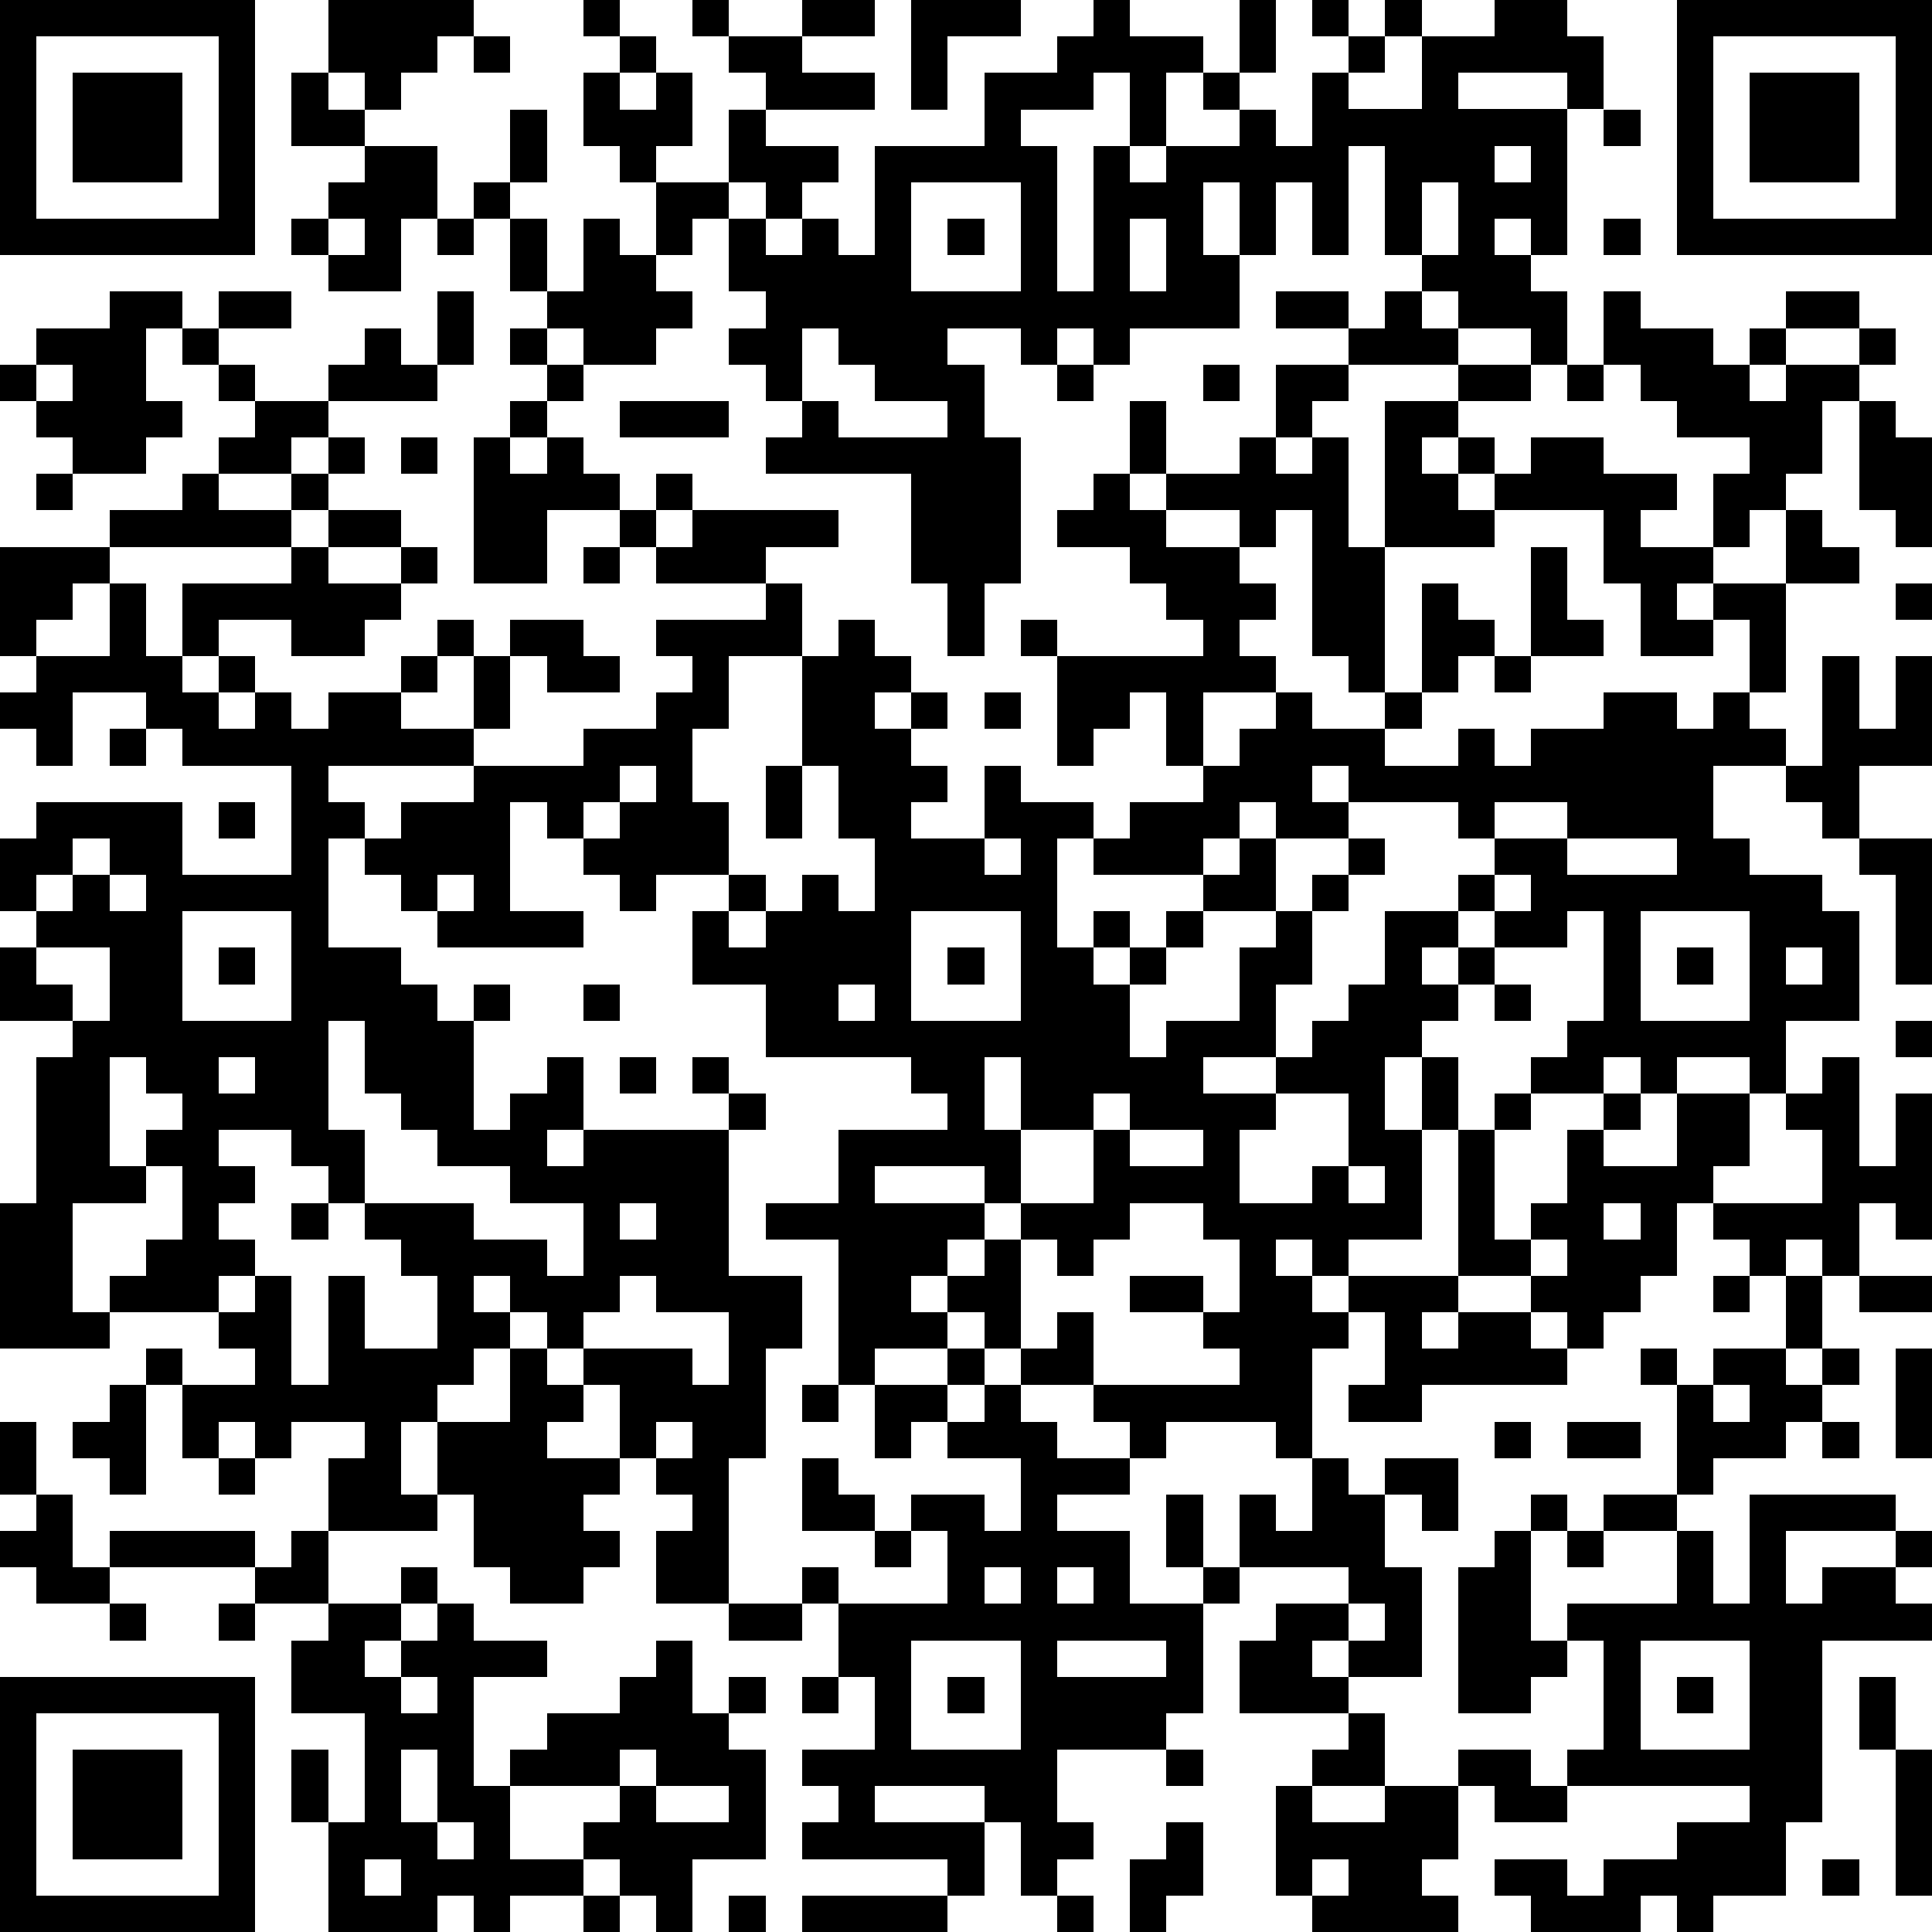
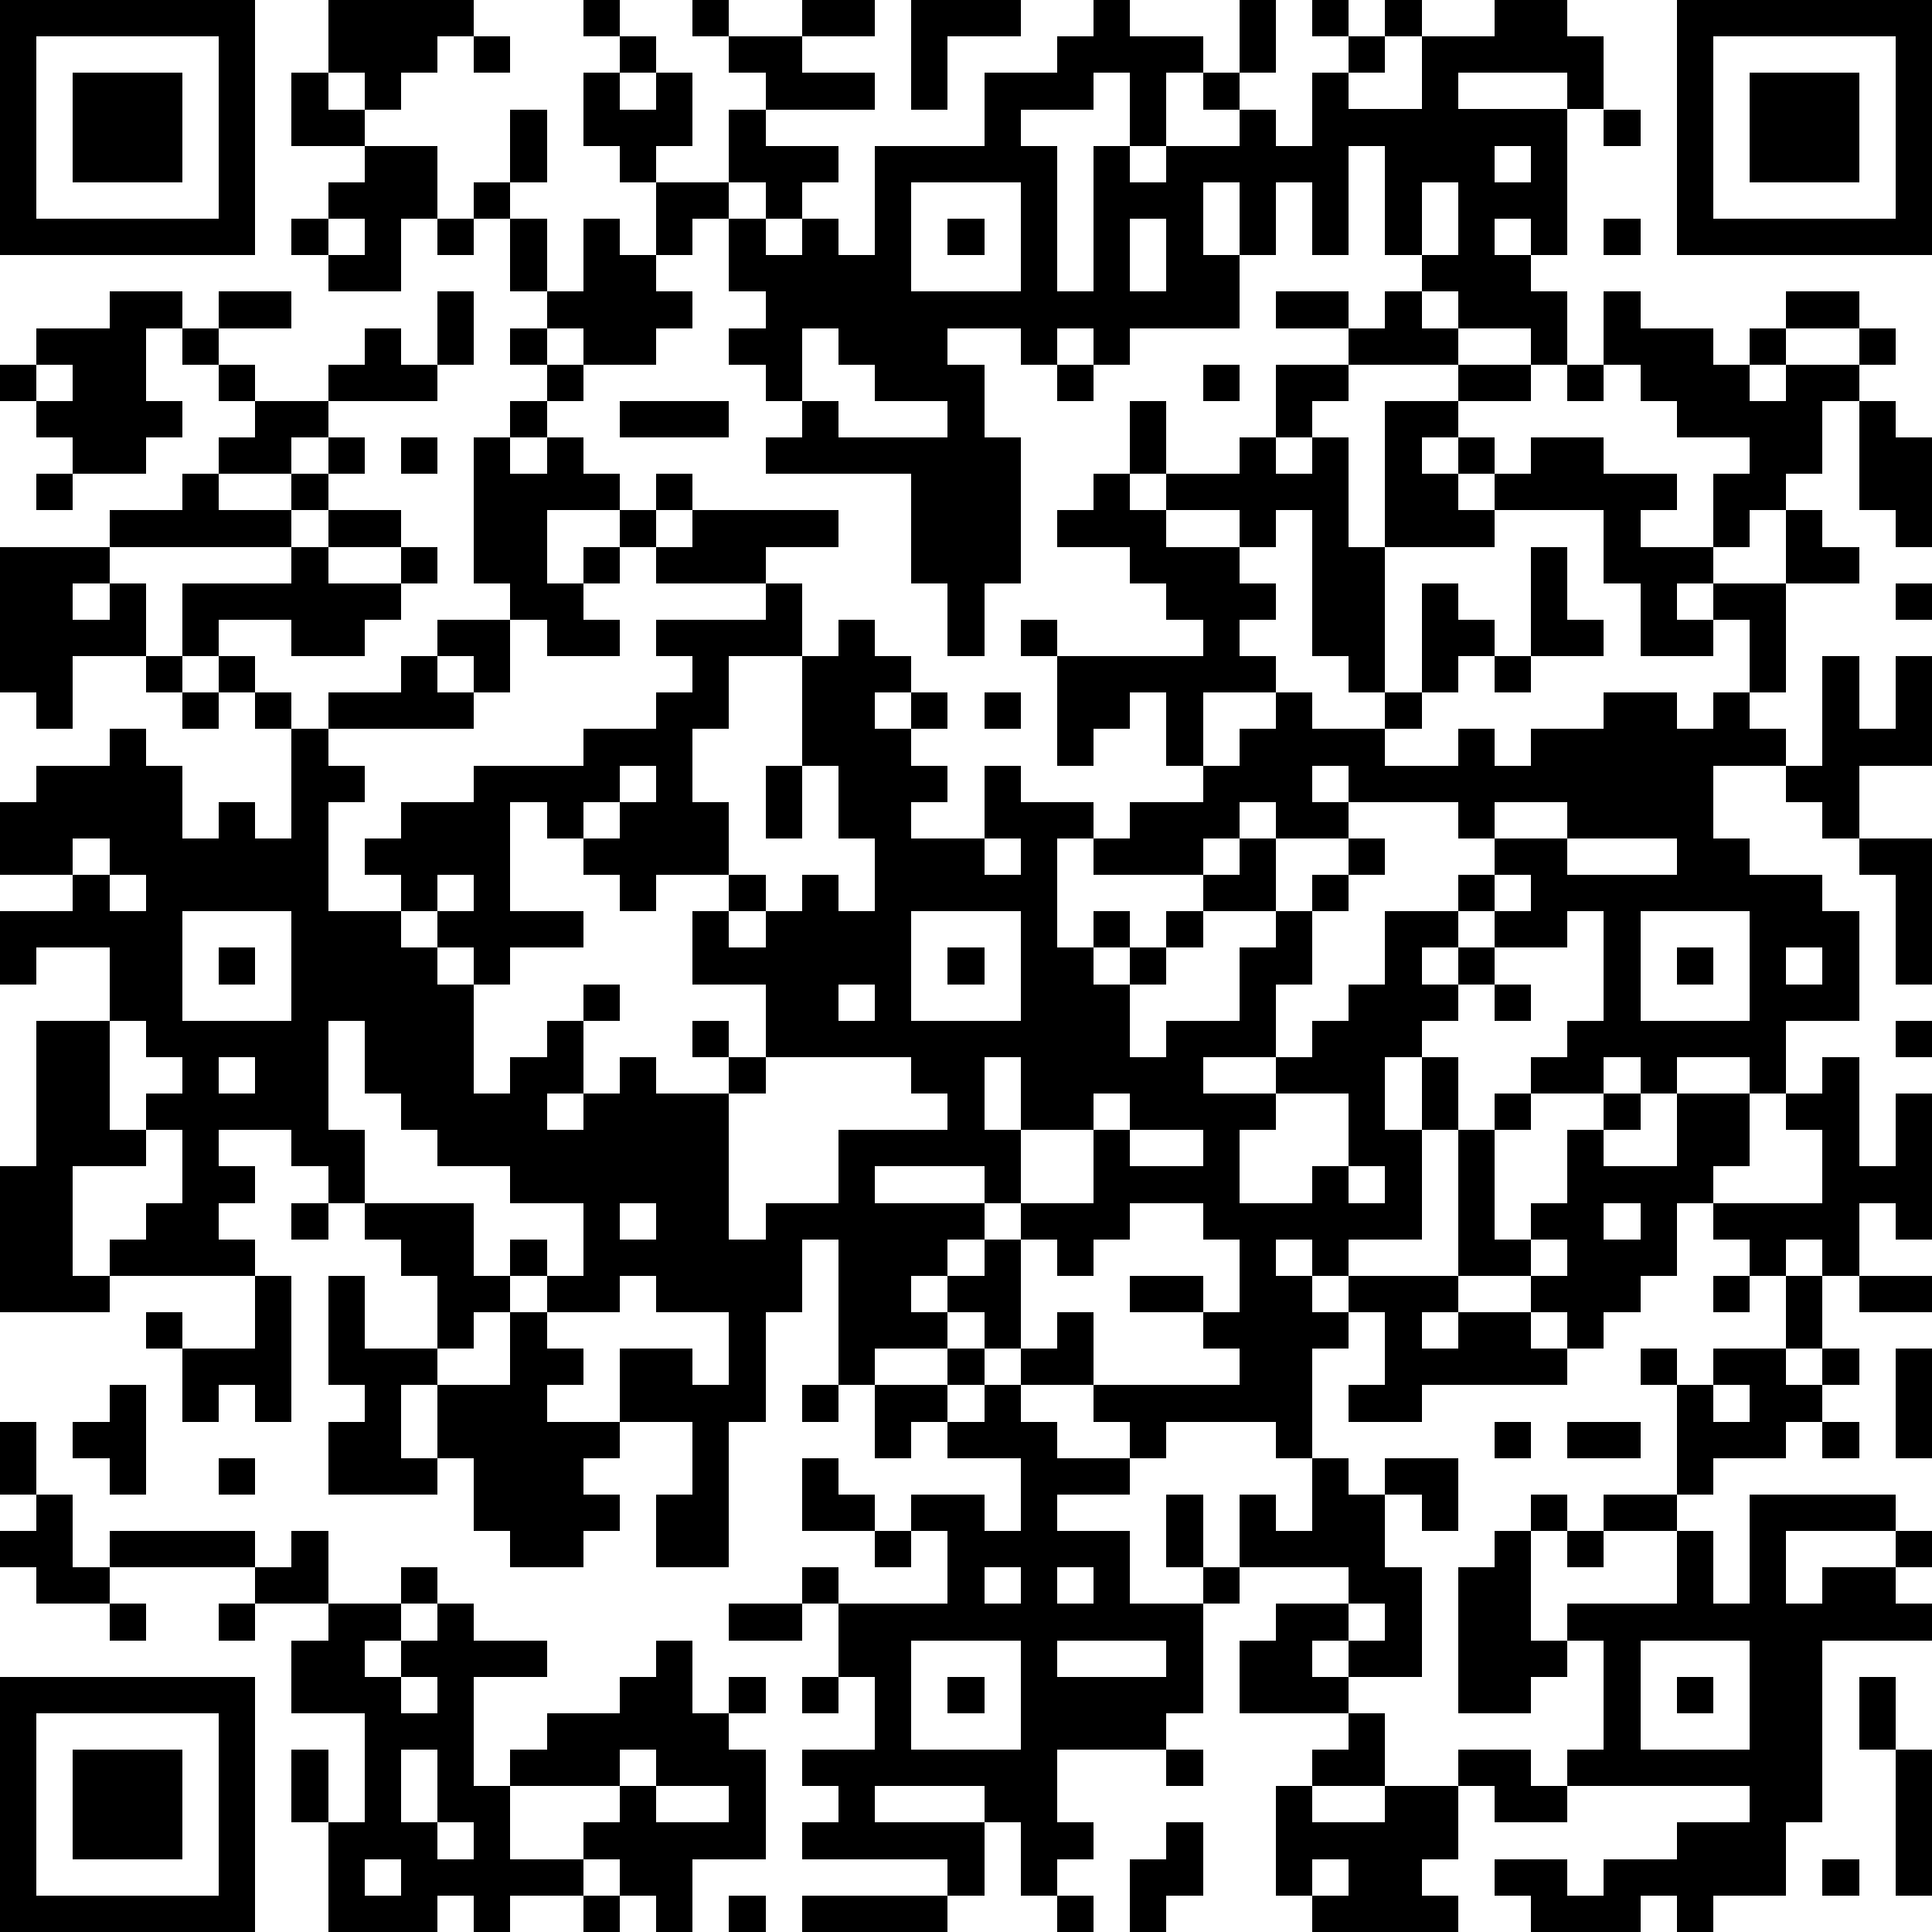
<svg xmlns="http://www.w3.org/2000/svg" version="1.1" width="212" height="212" shape-rendering="crispEdges">
-   <path d="M0 0h7v7h-7zM9 0h4v1h-1v1h-1v1h-1v-1h-1zM16 0h1v1h-1zM19 0h1v1h-1zM22 0h2v1h-2zM25 0h3v1h-2v2h-1zM30 0h1v1h2v1h-1v2h-1v-2h-1v1h-2v1h1v4h1v-4h1v1h1v-1h2v-1h-1v-1h1v-2h1v2h-1v1h1v1h1v-2h1v-1h-1v-1h1v1h1v-1h1v1h-1v1h-1v1h2v-2h2v-1h2v1h1v2h-1v-1h-3v1h3v4h-1v-1h-1v1h1v1h1v2h-1v-1h-2v-1h-1v-1h-1v-3h-1v3h-1v-2h-1v2h-1v-2h-1v2h1v2h-3v1h-1v-1h-1v1h-1v-1h-2v1h1v2h1v4h-1v2h-1v-2h-1v-3h-4v-1h1v-1h-1v-1h-1v-1h1v-1h-1v-2h-1v1h-1v-2h-1v-1h-1v-2h1v-1h1v1h-1v1h1v-1h1v2h-1v1h2v-2h1v-1h-1v-1h2v1h2v1h-3v1h2v1h-1v1h-1v-1h-1v1h1v1h1v-1h1v1h1v-3h3v-2h2v-1h1zM46 0h7v7h-7zM1 1v5h5v-5zM13 1h1v1h-1zM47 1v5h5v-5zM2 2h3v3h-3zM8 2h1v1h1v1h-2zM48 2h3v3h-3zM14 3h1v2h-1zM44 3h1v1h-1zM10 4h2v2h-1v2h-2v-1h-1v-1h1v-1h1zM41 4v1h1v-1zM13 5h1v1h-1zM25 5v3h3v-3zM39 5v2h1v-2zM9 6v1h1v-1zM12 6h1v1h-1zM14 6h1v2h-1zM16 6h1v1h1v1h1v1h-1v1h-2v-1h-1v-1h1zM26 6h1v1h-1zM31 6v2h1v-2zM44 6h1v1h-1zM3 8h2v1h-1v2h1v1h-1v1h-2v-1h-1v-1h-1v-1h1v-1h2zM6 8h2v1h-2zM12 8h1v2h-1zM35 8h2v1h-2zM38 8h1v1h1v1h-3v-1h1zM44 8h1v1h2v1h1v-1h1v-1h2v1h-2v1h-1v1h1v-1h2v-1h1v1h-1v1h-1v2h-1v1h-1v1h-1v-2h1v-1h-2v-1h-1v-1h-1zM5 9h1v1h-1zM10 9h1v1h1v1h-3v-1h1zM14 9h1v1h-1zM22 9v2h1v1h3v-1h-2v-1h-1v-1zM1 10v1h1v-1zM6 10h1v1h-1zM15 10h1v1h-1zM29 10h1v1h-1zM33 10h1v1h-1zM35 10h2v1h-1v1h-1zM40 10h2v1h-2zM43 10h1v1h-1zM7 11h2v1h-1v1h-2v-1h1zM14 11h1v1h-1zM17 11h3v1h-3zM31 11h1v2h-1zM38 11h2v1h-1v1h1v-1h1v1h-1v1h1v-1h1v-1h2v1h2v1h-1v1h2v1h-1v1h1v-1h2v-2h1v1h1v1h-2v3h-1v-2h-1v1h-2v-2h-1v-2h-3v1h-3zM51 11h1v1h1v3h-1v-1h-1zM9 12h1v1h-1zM11 12h1v1h-1zM13 12h1v1h1v-1h1v1h1v1h-2v2h-2zM34 12h1v1h1v-1h1v3h1v4h-1v-1h-1v-4h-1v1h-1v-1h-2v-1h2zM1 13h1v1h-1zM5 13h1v1h2v-1h1v1h-1v1h-5v-1h2zM18 13h1v1h-1zM30 13h1v1h1v1h2v1h1v1h-1v1h1v1h-2v2h-1v-2h-1v1h-1v1h-1v-3h-1v-1h1v1h4v-1h-1v-1h-1v-1h-2v-1h1zM9 14h2v1h-2zM17 14h1v1h-1zM19 14h4v1h-2v1h-3v-1h1zM0 15h3v1h-1v1h-1v1h-1zM8 15h1v1h2v-1h1v1h-1v1h-1v1h-2v-1h-2v1h-1v-2h3zM16 15h1v1h-1zM42 15h1v2h1v1h-2zM3 16h1v2h1v1h1v-1h1v1h-1v1h1v-1h1v1h1v-1h2v-1h1v-1h1v1h-1v1h-1v1h2v-2h1v-1h2v1h1v1h-2v-1h-1v2h-1v1h-4v1h1v1h-1v3h2v1h1v1h1v-1h1v1h-1v3h1v-1h1v-1h1v2h-1v1h1v-1h4v-1h-1v-1h1v1h1v1h-1v4h2v2h-1v3h-1v4h-2v-2h1v-1h-1v-1h-1v-2h-1v-1h-1v-1h-1v-1h-1v1h1v1h-1v1h-1v1h-1v2h1v-2h2v-2h1v1h1v1h-1v1h2v1h-1v1h1v1h-1v1h-2v-1h-1v-2h-1v1h-3v-2h1v-1h-2v1h-1v-1h-1v1h-1v-2h-1v-1h1v1h2v-1h-1v-1h-3v-1h1v-1h1v-2h-1v-1h1v-1h-1v-1h-1v3h1v1h-2v3h1v1h-3v-4h1v-4h1v-1h-2v-2h1v-1h-1v-2h1v-1h4v2h3v-3h-3v-1h-1v-1h-2v2h-1v-1h-1v-1h1v-1h2zM21 16h1v2h-2v2h-1v2h1v2h-2v1h-1v-1h-1v-1h-1v-1h-1v3h2v1h-4v-1h-1v-1h-1v-1h1v-1h2v-1h3v-1h2v-1h1v-1h-1v-1h3zM39 16h1v1h1v1h-1v1h-1zM52 16h1v1h-1zM23 17h1v1h1v1h-1v1h1v-1h1v1h-1v1h1v1h-1v1h2v-2h1v1h2v1h-1v3h1v-1h1v1h-1v1h1v-1h1v-1h1v-1h-3v-1h1v-1h2v-1h1v-1h1v-1h1v1h2v-1h1v1h-1v1h2v-1h1v1h1v-1h2v-1h2v1h1v-1h1v1h1v1h-2v2h1v1h2v1h1v3h-2v2h-1v-1h-2v1h-1v-1h-1v1h-2v-1h1v-1h1v-3h-1v1h-2v-1h-1v-1h1v-1h-1v-1h-3v-1h-1v1h1v1h-2v-1h-1v1h-1v1h1v-1h1v2h-2v1h-1v1h-1v2h1v-1h2v-2h1v-1h1v-1h1v-1h1v1h-1v1h-1v2h-1v2h-2v1h2v-1h1v-1h1v-1h1v-2h2v1h-1v1h1v-1h1v1h-1v1h-1v1h-1v2h1v-2h1v2h-1v3h-2v1h-1v-1h-1v1h1v1h1v-1h3v-4h1v-1h1v1h-1v3h1v-1h1v-2h1v-1h1v1h-1v1h2v-2h2v2h-1v1h-1v2h-1v1h-1v1h-1v-1h-1v-1h-2v1h-1v1h1v-1h2v1h1v1h-4v1h-2v-1h1v-2h-1v1h-1v3h-1v-1h-3v1h-1v-1h-1v-1h-2v-1h-1v-1h-1v-1h-1v1h1v1h-2v1h-1v-4h-2v-1h2v-2h3v-1h-1v-1h-4v-2h-2v-2h1v-1h1v1h-1v1h1v-1h1v-1h1v1h1v-2h-1v-2h-1v-3h1zM41 18h1v1h-1zM50 18h1v2h1v-2h1v3h-2v2h-1v-1h-1v-1h1zM27 19h1v1h-1zM3 20h1v1h-1zM17 21v1h-1v1h1v-1h1v-1zM21 21h1v2h-1zM6 22h1v1h-1zM41 22v1h2v-1zM2 23v1h-1v1h1v-1h1v-1zM27 23v1h1v-1zM43 23v1h3v-1zM51 23h2v4h-1v-3h-1zM3 24v1h1v-1zM12 24v1h1v-1zM41 24v1h1v-1zM5 25v3h3v-3zM25 25v3h3v-3zM45 25v3h3v-3zM1 26v1h1v1h1v-2zM6 26h1v1h-1zM26 26h1v1h-1zM46 26h1v1h-1zM49 26v1h1v-1zM16 27h1v1h-1zM23 27v1h1v-1zM41 27h1v1h-1zM9 28v3h1v2h-1v-1h-1v-1h-2v1h1v1h-1v1h1v1h-1v1h1v-1h1v3h1v-3h1v2h2v-2h-1v-1h-1v-1h3v1h2v1h1v-2h-2v-1h-2v-1h-1v-1h-1v-2zM52 28h1v1h-1zM6 29v1h1v-1zM17 29h1v1h-1zM27 29v2h1v-2zM50 29h1v3h1v-2h1v4h-1v-1h-1v2h-1v-1h-1v1h-1v-1h-1v-1h3v-2h-1v-1h1zM30 30v1h-2v2h-1v-1h-3v1h3v1h-1v1h1v-1h1v-1h2v-2h1v-1zM35 30v1h-1v2h2v-1h1v-2zM31 31v1h2v-1zM37 32v1h1v-1zM8 33h1v1h-1zM17 33v1h1v-1zM31 33v1h-1v1h-1v-1h-1v3h1v-1h1v2h4v-1h-1v-1h-2v-1h2v1h1v-2h-1v-1zM44 33v1h1v-1zM42 34v1h1v-1zM17 35v1h-1v1h3v1h1v-2h-2v-1zM47 35h1v1h-1zM49 35h1v2h-1zM51 35h2v1h-2zM26 37h1v1h-1zM45 37h1v1h-1zM47 37h2v1h1v-1h1v1h-1v1h-1v1h-2v1h-1v-3h1zM52 37h1v3h-1zM3 38h1v3h-1v-1h-1v-1h1zM22 38h1v1h-1zM24 38h2v1h-1v1h-1zM27 38h1v1h1v1h2v1h-2v1h2v2h2v-1h-1v-2h1v2h1v-2h1v1h1v-2h1v1h1v-1h2v2h-1v-1h-1v2h1v3h-2v-1h-1v1h1v1h-3v-2h1v-1h2v-1h-3v1h-1v3h-1v1h-3v2h1v1h-1v1h-1v-2h-1v-1h-3v1h3v2h-1v-1h-4v-1h1v-1h-1v-1h2v-2h-1v-2h-1v-1h1v1h3v-2h-1v-1h2v1h1v-2h-2v-1h1zM47 38v1h1v-1zM0 39h1v2h-1zM18 39v1h1v-1zM41 39h1v1h-1zM43 39h2v1h-2zM50 39h1v1h-1zM6 40h1v1h-1zM22 40h1v1h1v1h-2zM1 41h1v2h1v-1h4v1h-4v1h-2v-1h-1v-1h1zM42 41h1v1h-1zM44 41h2v1h-2zM48 41h4v1h-3v2h1v-1h2v-1h1v1h-1v1h1v1h-3v5h-1v2h-2v1h-1v-1h-1v1h-3v-1h-1v-1h2v1h1v-1h2v-1h2v-1h-5v-1h1v-3h-1v-1h3v-2h1v2h1zM8 42h1v2h-2v-1h1zM24 42h1v1h-1zM41 42h1v3h1v1h-1v1h-2v-4h1zM43 42h1v1h-1zM11 43h1v1h-1zM27 43v1h1v-1zM29 43v1h1v-1zM3 44h1v1h-1zM6 44h1v1h-1zM9 44h2v1h-1v1h1v-1h1v-1h1v1h2v1h-2v3h1v-1h1v-1h2v-1h1v-1h1v2h1v-1h1v1h-1v1h1v3h-2v2h-1v-1h-1v-1h-1v-1h1v-1h-3v2h2v1h-2v1h-1v-1h-1v1h-3v-3h-1v-2h1v2h1v-3h-2v-2h1zM20 44h2v1h-2zM37 44v1h1v-1zM25 45v3h3v-3zM29 45v1h3v-1zM45 45v3h3v-3zM0 46h7v7h-7zM11 46v1h1v-1zM22 46h1v1h-1zM26 46h1v1h-1zM46 46h1v1h-1zM51 46h1v2h-1zM1 47v5h5v-5zM37 47h1v2h-2v-1h1zM2 48h3v3h-3zM11 48v2h1v-2zM17 48v1h1v-1zM32 48h1v1h-1zM40 48h2v1h1v1h-2v-1h-1zM52 48h1v4h-1zM18 49v1h2v-1zM35 49h1v1h2v-1h2v2h-1v1h1v1h-4v-1h-1zM12 50v1h1v-1zM32 50h1v2h-1v1h-1v-2h1zM10 51v1h1v-1zM36 51v1h1v-1zM50 51h1v1h-1zM16 52h1v1h-1zM20 52h1v1h-1zM22 52h4v1h-4zM29 52h1v1h-1z" style="fill:#000" transform="translate(0,0) scale(4)" />
+   <path d="M0 0h7v7h-7zM9 0h4v1h-1v1h-1v1h-1v-1h-1zM16 0h1v1h-1zM19 0h1v1h-1zM22 0h2v1h-2zM25 0h3v1h-2v2h-1zM30 0h1v1h2v1h-1v2h-1v-2h-1v1h-2v1h1v4h1v-4h1v1h1v-1h2v-1h-1v-1h1v-2h1v2h-1v1h1v1h1v-2h1v-1h-1v-1h1v1h1v-1h1v1h-1v1h-1v1h2v-2h2v-1h2v1h1v2h-1v-1h-3v1h3v4h-1v-1h-1v1h1v1h1v2h-1v-1h-2v-1h-1v-1h-1v-3h-1v3h-1v-2h-1v2h-1v-2h-1v2h1v2h-3v1h-1v-1h-1v1h-1v-1h-2v1h1v2h1v4h-1v2h-1v-2h-1v-3h-4v-1h1v-1h-1v-1h-1v-1h1v-1h-1v-2h-1v1h-1v-2h-1v-1h-1v-2h1v-1h1v1h-1v1h1v-1h1v2h-1v1h2v-2h1v-1h-1v-1h2v1h2v1h-3v1h2v1h-1v1h-1v-1h-1v1h1v1h1v-1h1v1h1v-3h3v-2h2v-1h1zM46 0h7v7h-7zM1 1v5h5v-5zM13 1h1v1h-1zM47 1v5h5v-5zM2 2h3v3h-3zM8 2h1v1h1v1h-2zM48 2h3v3h-3zM14 3h1v2h-1zM44 3h1v1h-1zM10 4h2v2h-1v2h-2v-1h-1v-1h1v-1h1zM41 4v1h1v-1zM13 5h1v1h-1zM25 5v3h3v-3zM39 5v2h1v-2zM9 6v1h1v-1zM12 6h1v1h-1zM14 6h1v2h-1zM16 6h1v1h1v1h1v1h-1v1h-2v-1h-1v-1h1zM26 6h1v1h-1zM31 6v2h1v-2zM44 6h1v1h-1zM3 8h2v1h-1v2h1v1h-1v1h-2v-1h-1v-1h-1v-1h1v-1h2zM6 8h2v1h-2zM12 8h1v2h-1zM35 8h2v1h-2zM38 8h1v1h1v1h-3v-1h1zM44 8h1v1h2v1h1v-1h1v-1h2v1h-2v1h-1v1h1v-1h2v-1h1v1h-1v1h-1v2h-1v1h-1v1h-1v-2h1v-1h-2v-1h-1v-1h-1zM5 9h1v1h-1zM10 9h1v1h1v1h-3v-1h1zM14 9h1v1h-1zM22 9v2h1v1h3v-1h-2v-1h-1v-1zM1 10v1h1v-1zM6 10h1v1h-1zM15 10h1v1h-1zM29 10h1v1h-1zM33 10h1v1h-1zM35 10h2v1h-1v1h-1zM40 10h2v1h-2zM43 10h1v1h-1zM7 11h2v1h-1v1h-2v-1h1zM14 11h1v1h-1zM17 11h3v1h-3zM31 11h1v2h-1zM38 11h2v1h-1v1h1v-1h1v1h-1v1h1v-1h1v-1h2v1h2v1h-1v1h2v1h-1v1h1v-1h2v-2h1v1h1v1h-2v3h-1v-2h-1v1h-2v-2h-1v-2h-3v1h-3zM51 11h1v1h1v3h-1v-1h-1zM9 12h1v1h-1zM11 12h1v1h-1zM13 12h1v1h1v-1h1v1h1v1h-2v2h-2zM34 12h1v1h1v-1h1v3h1v4h-1v-1h-1v-4h-1v1h-1v-1h-2v-1h2zM1 13h1v1h-1zM5 13h1v1h2v-1h1v1h-1v1h-5v-1h2zM18 13h1v1h-1zM30 13h1v1h1v1h2v1h1v1h-1v1h1v1h-2v2h-1v-2h-1v1h-1v1h-1v-3h-1v-1h1v1h4v-1h-1v-1h-1v-1h-2v-1h1zM9 14h2v1h-2zM17 14h1v1h-1zM19 14h4v1h-2v1h-3v-1h1zM0 15h3v1h-1v1h-1v1h-1zM8 15h1v1h2v-1h1v1h-1v1h-1v1h-2v-1h-2v1h-1v-2h3zM16 15h1v1h-1zM42 15h1v2h1v1h-2zM3 16h1v2h1v1h1v-1h1v1h-1v1h1v-1h1v1h1v-1h2v-1h1v-1h1v1h-1v1h-1h2v-2h1v-1h2v1h1v1h-2v-1h-1v2h-1v1h-4v1h1v1h-1v3h2v1h1v1h1v-1h1v1h-1v3h1v-1h1v-1h1v2h-1v1h1v-1h4v-1h-1v-1h1v1h1v1h-1v4h2v2h-1v3h-1v4h-2v-2h1v-1h-1v-1h-1v-2h-1v-1h-1v-1h-1v-1h-1v1h1v1h-1v1h-1v1h-1v2h1v-2h2v-2h1v1h1v1h-1v1h2v1h-1v1h1v1h-1v1h-2v-1h-1v-2h-1v1h-3v-2h1v-1h-2v1h-1v-1h-1v1h-1v-2h-1v-1h1v1h2v-1h-1v-1h-3v-1h1v-1h1v-2h-1v-1h1v-1h-1v-1h-1v3h1v1h-2v3h1v1h-3v-4h1v-4h1v-1h-2v-2h1v-1h-1v-2h1v-1h4v2h3v-3h-3v-1h-1v-1h-2v2h-1v-1h-1v-1h1v-1h2zM21 16h1v2h-2v2h-1v2h1v2h-2v1h-1v-1h-1v-1h-1v-1h-1v3h2v1h-4v-1h-1v-1h-1v-1h1v-1h2v-1h3v-1h2v-1h1v-1h-1v-1h3zM39 16h1v1h1v1h-1v1h-1zM52 16h1v1h-1zM23 17h1v1h1v1h-1v1h1v-1h1v1h-1v1h1v1h-1v1h2v-2h1v1h2v1h-1v3h1v-1h1v1h-1v1h1v-1h1v-1h1v-1h-3v-1h1v-1h2v-1h1v-1h1v-1h1v1h2v-1h1v1h-1v1h2v-1h1v1h1v-1h2v-1h2v1h1v-1h1v1h1v1h-2v2h1v1h2v1h1v3h-2v2h-1v-1h-2v1h-1v-1h-1v1h-2v-1h1v-1h1v-3h-1v1h-2v-1h-1v-1h1v-1h-1v-1h-3v-1h-1v1h1v1h-2v-1h-1v1h-1v1h1v-1h1v2h-2v1h-1v1h-1v2h1v-1h2v-2h1v-1h1v-1h1v-1h1v1h-1v1h-1v2h-1v2h-2v1h2v-1h1v-1h1v-1h1v-2h2v1h-1v1h1v-1h1v1h-1v1h-1v1h-1v2h1v-2h1v2h-1v3h-2v1h-1v-1h-1v1h1v1h1v-1h3v-4h1v-1h1v1h-1v3h1v-1h1v-2h1v-1h1v1h-1v1h2v-2h2v2h-1v1h-1v2h-1v1h-1v1h-1v-1h-1v-1h-2v1h-1v1h1v-1h2v1h1v1h-4v1h-2v-1h1v-2h-1v1h-1v3h-1v-1h-3v1h-1v-1h-1v-1h-2v-1h-1v-1h-1v-1h-1v1h1v1h-2v1h-1v-4h-2v-1h2v-2h3v-1h-1v-1h-4v-2h-2v-2h1v-1h1v1h-1v1h1v-1h1v-1h1v1h1v-2h-1v-2h-1v-3h1zM41 18h1v1h-1zM50 18h1v2h1v-2h1v3h-2v2h-1v-1h-1v-1h1zM27 19h1v1h-1zM3 20h1v1h-1zM17 21v1h-1v1h1v-1h1v-1zM21 21h1v2h-1zM6 22h1v1h-1zM41 22v1h2v-1zM2 23v1h-1v1h1v-1h1v-1zM27 23v1h1v-1zM43 23v1h3v-1zM51 23h2v4h-1v-3h-1zM3 24v1h1v-1zM12 24v1h1v-1zM41 24v1h1v-1zM5 25v3h3v-3zM25 25v3h3v-3zM45 25v3h3v-3zM1 26v1h1v1h1v-2zM6 26h1v1h-1zM26 26h1v1h-1zM46 26h1v1h-1zM49 26v1h1v-1zM16 27h1v1h-1zM23 27v1h1v-1zM41 27h1v1h-1zM9 28v3h1v2h-1v-1h-1v-1h-2v1h1v1h-1v1h1v1h-1v1h1v-1h1v3h1v-3h1v2h2v-2h-1v-1h-1v-1h3v1h2v1h1v-2h-2v-1h-2v-1h-1v-1h-1v-2zM52 28h1v1h-1zM6 29v1h1v-1zM17 29h1v1h-1zM27 29v2h1v-2zM50 29h1v3h1v-2h1v4h-1v-1h-1v2h-1v-1h-1v1h-1v-1h-1v-1h3v-2h-1v-1h1zM30 30v1h-2v2h-1v-1h-3v1h3v1h-1v1h1v-1h1v-1h2v-2h1v-1zM35 30v1h-1v2h2v-1h1v-2zM31 31v1h2v-1zM37 32v1h1v-1zM8 33h1v1h-1zM17 33v1h1v-1zM31 33v1h-1v1h-1v-1h-1v3h1v-1h1v2h4v-1h-1v-1h-2v-1h2v1h1v-2h-1v-1zM44 33v1h1v-1zM42 34v1h1v-1zM17 35v1h-1v1h3v1h1v-2h-2v-1zM47 35h1v1h-1zM49 35h1v2h-1zM51 35h2v1h-2zM26 37h1v1h-1zM45 37h1v1h-1zM47 37h2v1h1v-1h1v1h-1v1h-1v1h-2v1h-1v-3h1zM52 37h1v3h-1zM3 38h1v3h-1v-1h-1v-1h1zM22 38h1v1h-1zM24 38h2v1h-1v1h-1zM27 38h1v1h1v1h2v1h-2v1h2v2h2v-1h-1v-2h1v2h1v-2h1v1h1v-2h1v1h1v-1h2v2h-1v-1h-1v2h1v3h-2v-1h-1v1h1v1h-3v-2h1v-1h2v-1h-3v1h-1v3h-1v1h-3v2h1v1h-1v1h-1v-2h-1v-1h-3v1h3v2h-1v-1h-4v-1h1v-1h-1v-1h2v-2h-1v-2h-1v-1h1v1h3v-2h-1v-1h2v1h1v-2h-2v-1h1zM47 38v1h1v-1zM0 39h1v2h-1zM18 39v1h1v-1zM41 39h1v1h-1zM43 39h2v1h-2zM50 39h1v1h-1zM6 40h1v1h-1zM22 40h1v1h1v1h-2zM1 41h1v2h1v-1h4v1h-4v1h-2v-1h-1v-1h1zM42 41h1v1h-1zM44 41h2v1h-2zM48 41h4v1h-3v2h1v-1h2v-1h1v1h-1v1h1v1h-3v5h-1v2h-2v1h-1v-1h-1v1h-3v-1h-1v-1h2v1h1v-1h2v-1h2v-1h-5v-1h1v-3h-1v-1h3v-2h1v2h1zM8 42h1v2h-2v-1h1zM24 42h1v1h-1zM41 42h1v3h1v1h-1v1h-2v-4h1zM43 42h1v1h-1zM11 43h1v1h-1zM27 43v1h1v-1zM29 43v1h1v-1zM3 44h1v1h-1zM6 44h1v1h-1zM9 44h2v1h-1v1h1v-1h1v-1h1v1h2v1h-2v3h1v-1h1v-1h2v-1h1v-1h1v2h1v-1h1v1h-1v1h1v3h-2v2h-1v-1h-1v-1h-1v-1h1v-1h-3v2h2v1h-2v1h-1v-1h-1v1h-3v-3h-1v-2h1v2h1v-3h-2v-2h1zM20 44h2v1h-2zM37 44v1h1v-1zM25 45v3h3v-3zM29 45v1h3v-1zM45 45v3h3v-3zM0 46h7v7h-7zM11 46v1h1v-1zM22 46h1v1h-1zM26 46h1v1h-1zM46 46h1v1h-1zM51 46h1v2h-1zM1 47v5h5v-5zM37 47h1v2h-2v-1h1zM2 48h3v3h-3zM11 48v2h1v-2zM17 48v1h1v-1zM32 48h1v1h-1zM40 48h2v1h1v1h-2v-1h-1zM52 48h1v4h-1zM18 49v1h2v-1zM35 49h1v1h2v-1h2v2h-1v1h1v1h-4v-1h-1zM12 50v1h1v-1zM32 50h1v2h-1v1h-1v-2h1zM10 51v1h1v-1zM36 51v1h1v-1zM50 51h1v1h-1zM16 52h1v1h-1zM20 52h1v1h-1zM22 52h4v1h-4zM29 52h1v1h-1z" style="fill:#000" transform="translate(0,0) scale(4)" />
</svg>